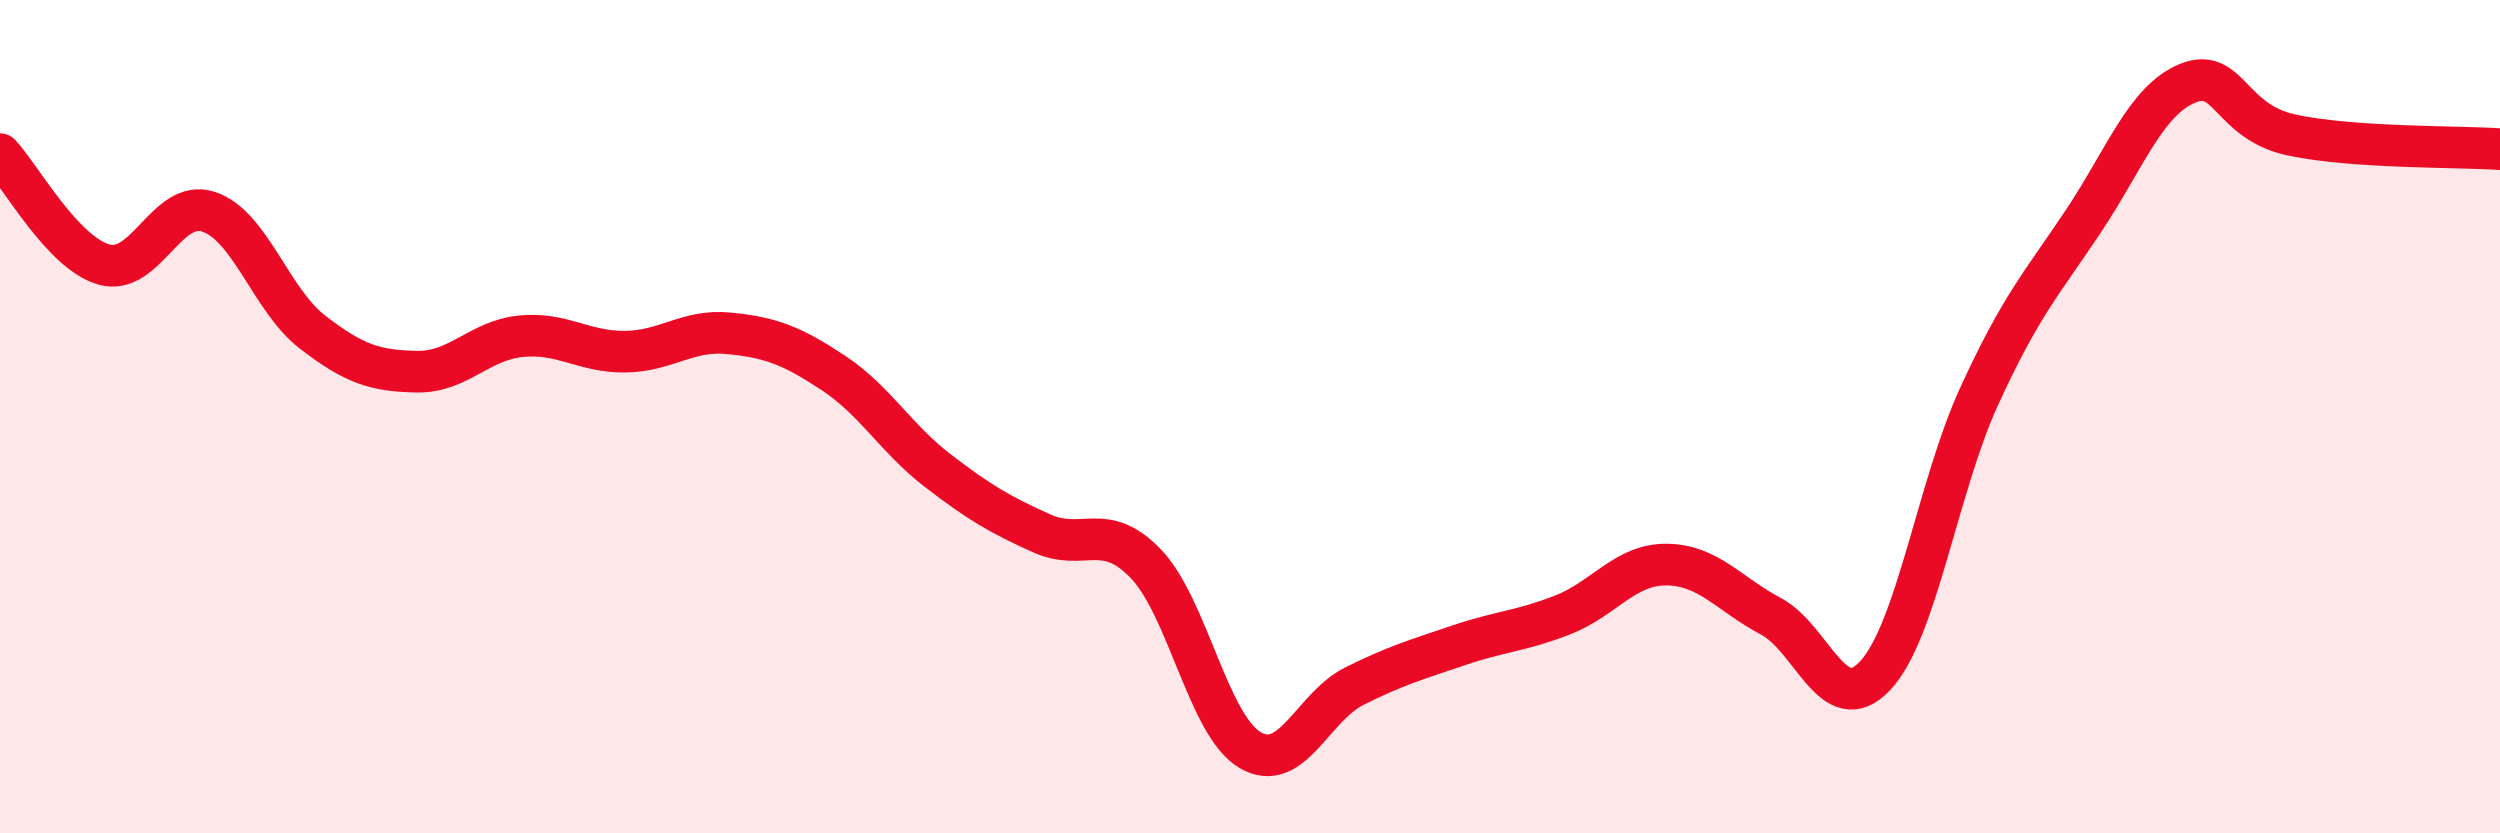
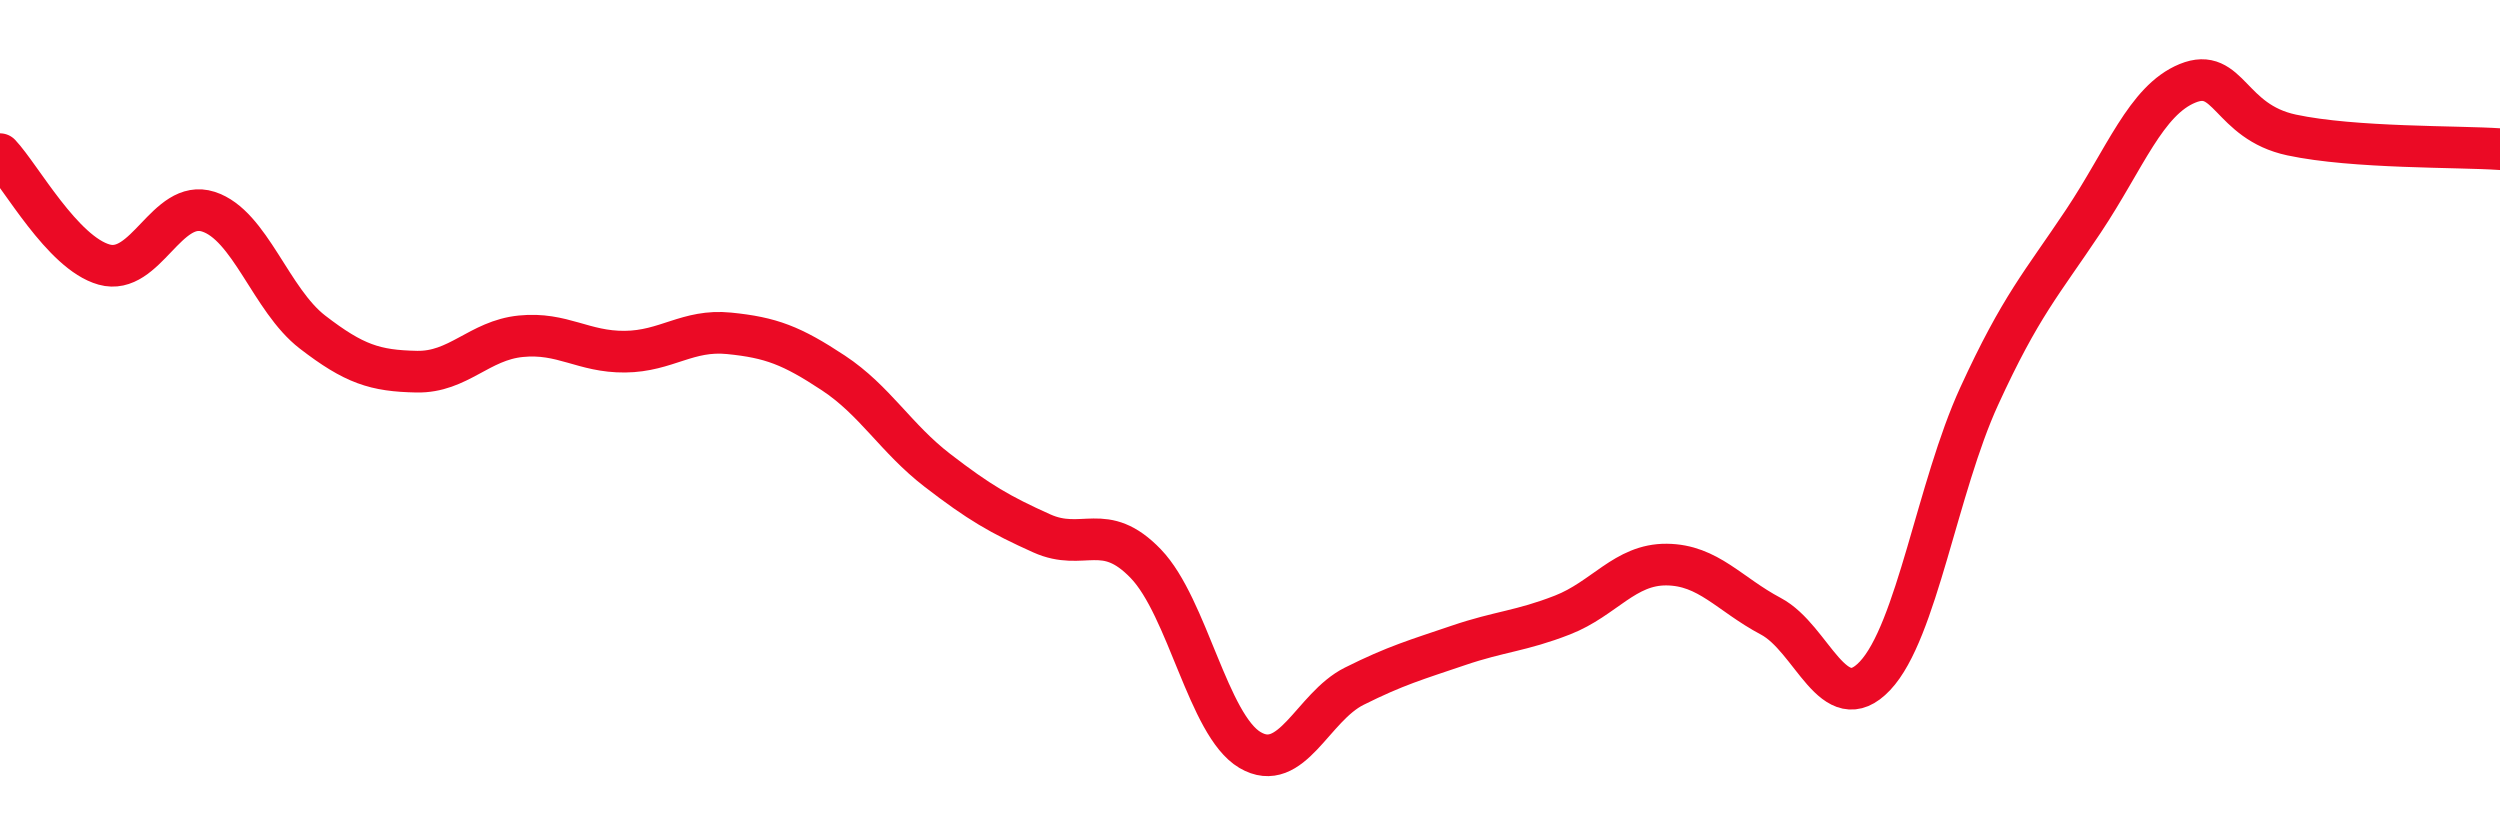
<svg xmlns="http://www.w3.org/2000/svg" width="60" height="20" viewBox="0 0 60 20">
-   <path d="M 0,3.7 C 0.5,4.23 1.5,6.07 2.5,6.35 C 3.5,6.63 4,4.76 5,5.08 C 6,5.4 6.5,7.2 7.5,7.97 C 8.5,8.74 9,8.9 10,8.92 C 11,8.94 11.5,8.17 12.5,8.07 C 13.5,7.97 14,8.45 15,8.44 C 16,8.43 16.5,7.9 17.5,8 C 18.5,8.1 19,8.29 20,8.95 C 21,9.61 21.5,10.52 22.5,11.29 C 23.5,12.06 24,12.35 25,12.8 C 26,13.25 26.5,12.49 27.5,13.53 C 28.5,14.57 29,17.41 30,18 C 31,18.59 31.5,16.97 32.5,16.47 C 33.5,15.97 34,15.83 35,15.49 C 36,15.15 36.5,15.15 37.5,14.76 C 38.5,14.37 39,13.54 40,13.55 C 41,13.56 41.5,14.26 42.5,14.79 C 43.5,15.32 44,17.28 45,16.22 C 46,15.16 46.5,11.69 47.5,9.51 C 48.5,7.33 49,6.81 50,5.31 C 51,3.81 51.5,2.41 52.5,2 C 53.5,1.59 53.5,2.92 55,3.24 C 56.5,3.56 59,3.51 60,3.58L60 20L0 20Z" fill="#EB0A25" opacity="0.1" stroke-linecap="round" stroke-linejoin="round" />
  <path d="M 0,3.7 C 0.5,4.23 1.5,6.07 2.5,6.35 C 3.5,6.63 4,4.76 5,5.08 C 6,5.4 6.5,7.2 7.5,7.97 C 8.5,8.74 9,8.9 10,8.92 C 11,8.94 11.5,8.17 12.5,8.07 C 13.5,7.97 14,8.45 15,8.44 C 16,8.43 16.5,7.9 17.5,8 C 18.5,8.1 19,8.29 20,8.95 C 21,9.61 21.5,10.52 22.5,11.29 C 23.5,12.06 24,12.35 25,12.8 C 26,13.25 26.5,12.49 27.5,13.53 C 28.5,14.57 29,17.41 30,18 C 31,18.59 31.5,16.97 32.5,16.47 C 33.5,15.97 34,15.83 35,15.49 C 36,15.15 36.5,15.15 37.5,14.76 C 38.5,14.37 39,13.54 40,13.55 C 41,13.56 41.5,14.26 42.5,14.79 C 43.5,15.32 44,17.28 45,16.22 C 46,15.16 46.5,11.69 47.5,9.51 C 48.5,7.33 49,6.81 50,5.31 C 51,3.81 51.5,2.41 52.5,2 C 53.5,1.59 53.5,2.92 55,3.24 C 56.5,3.56 59,3.51 60,3.58" stroke="#EB0A25" stroke-width="1" fill="none" stroke-linecap="round" stroke-linejoin="round" />
</svg>